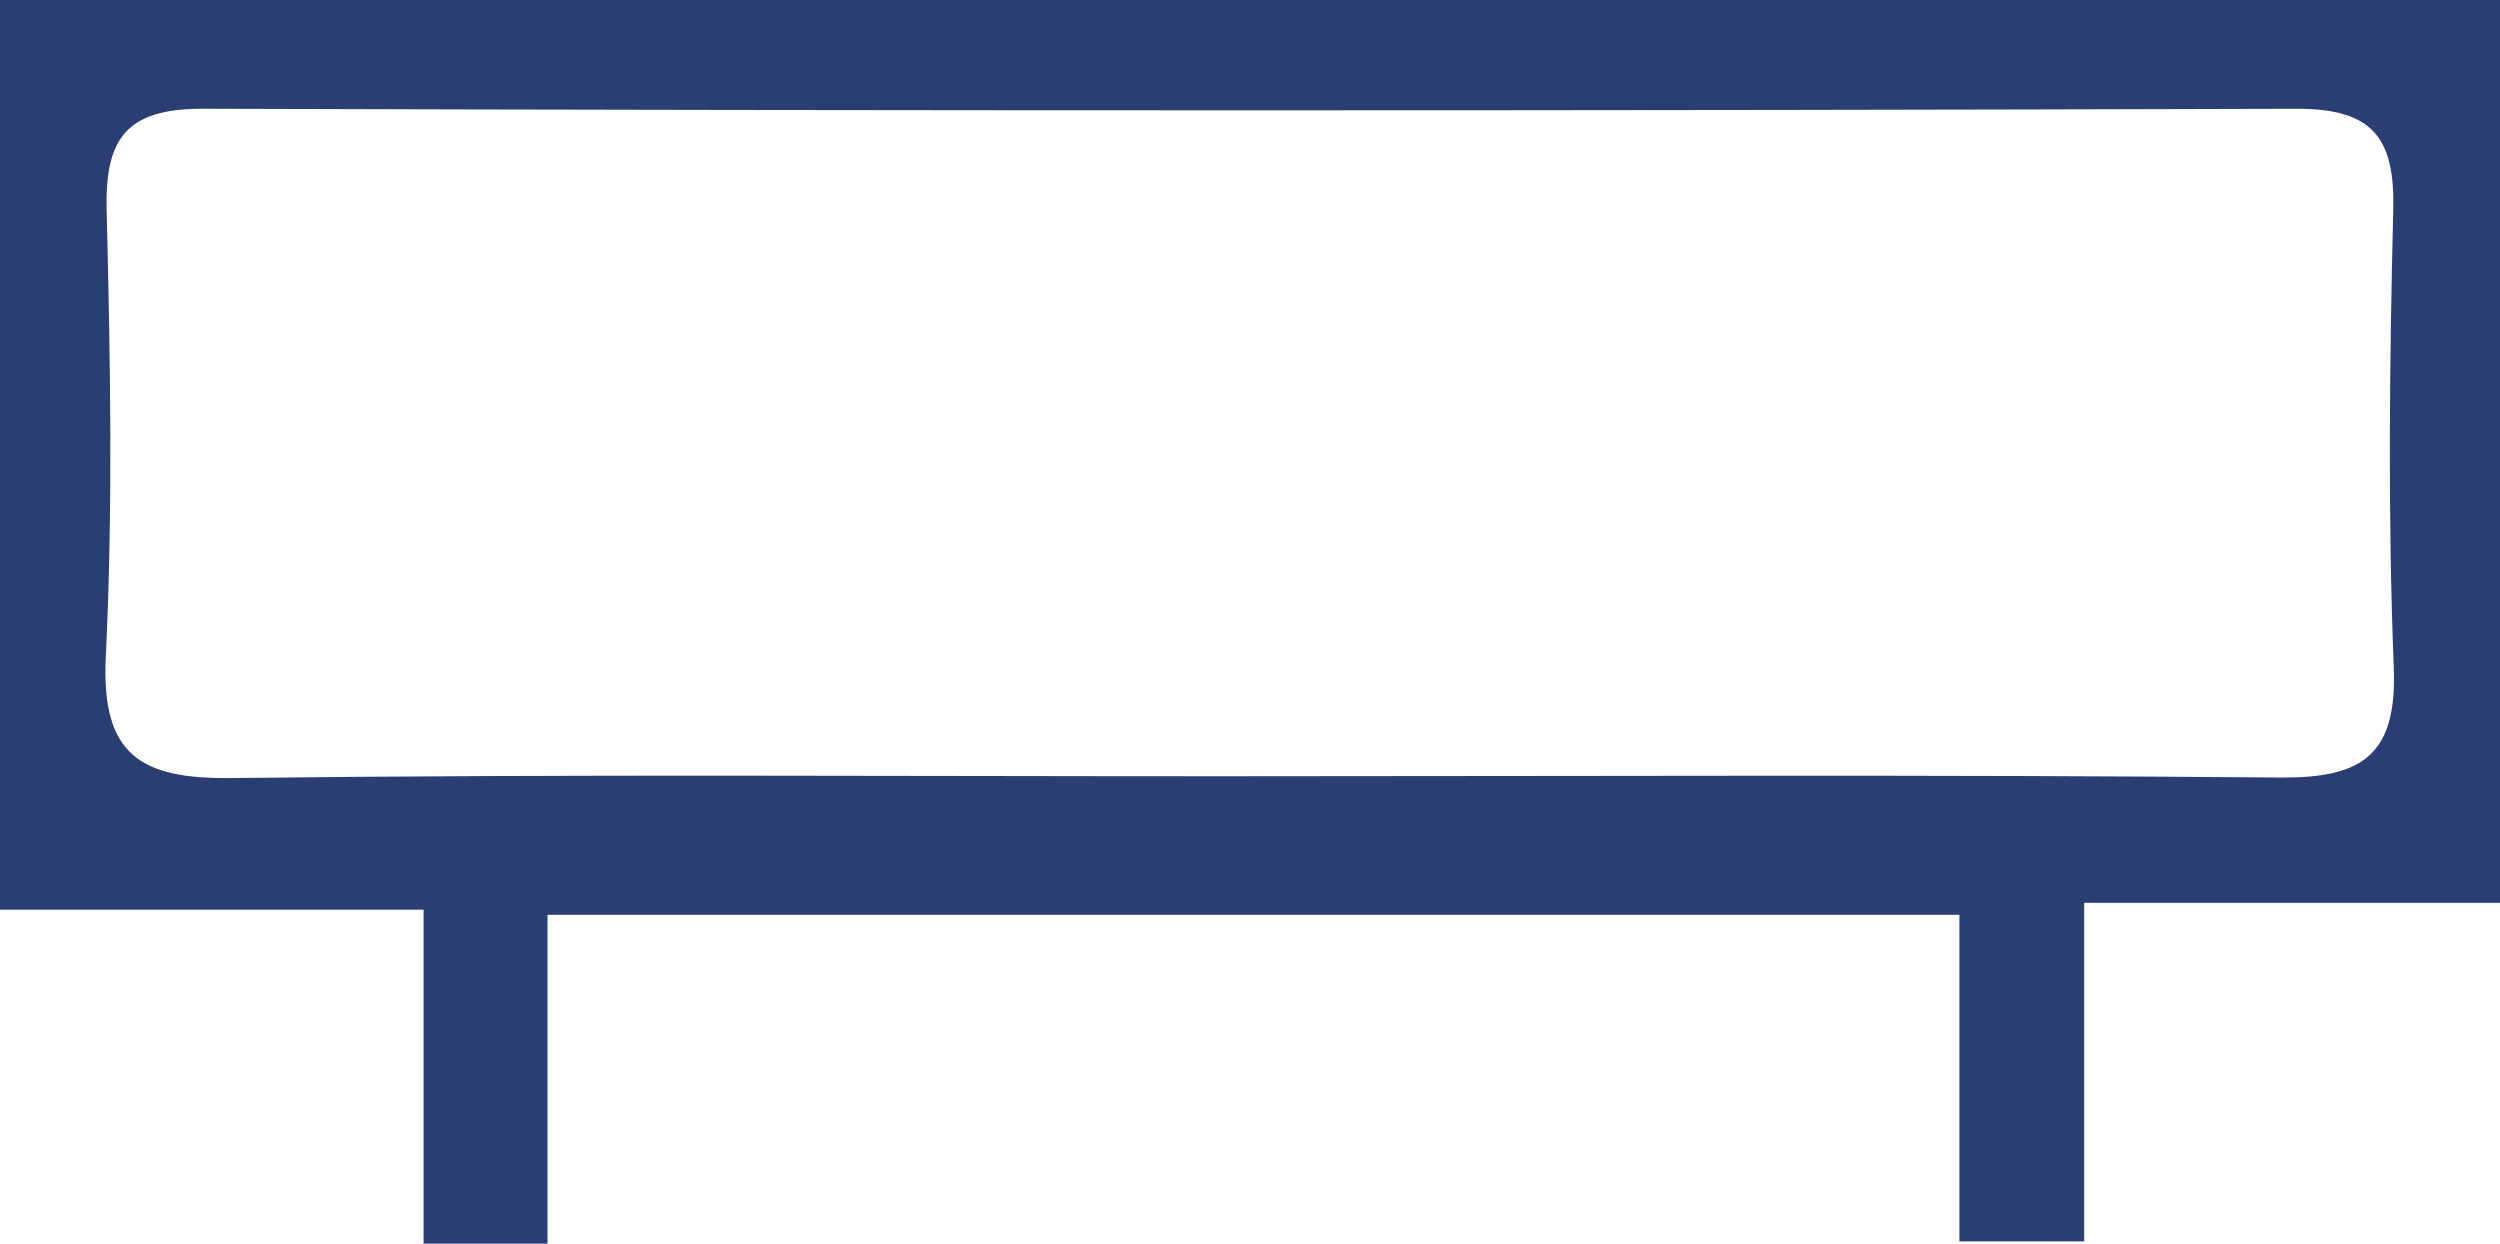
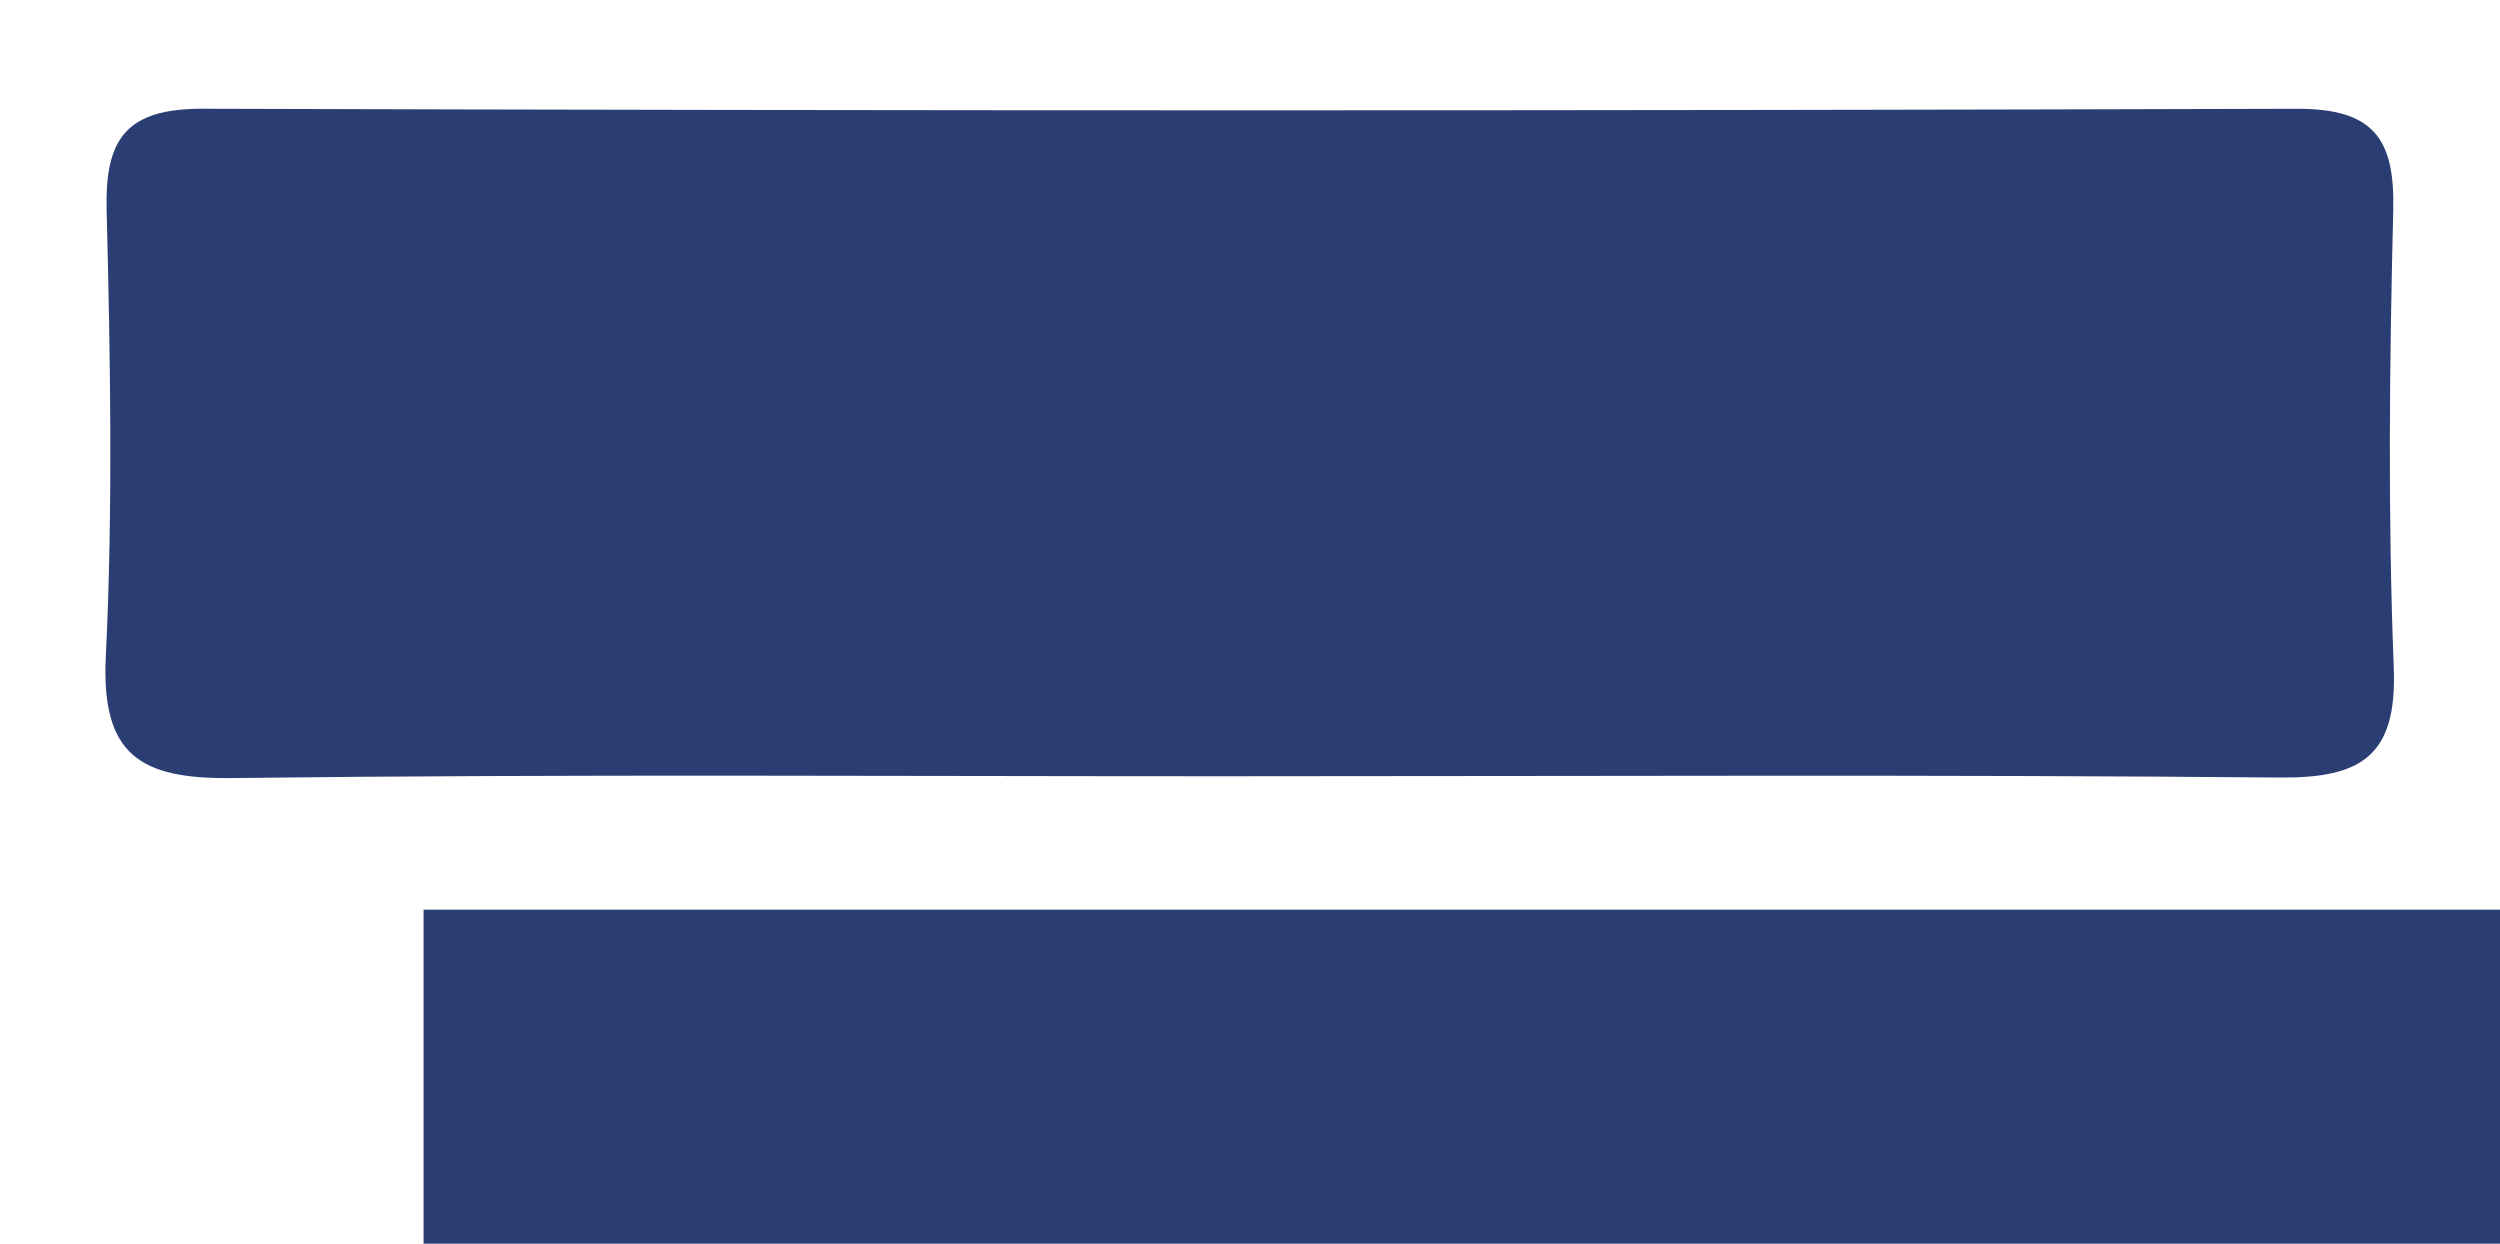
<svg xmlns="http://www.w3.org/2000/svg" id="Camada_2" data-name="Camada 2" viewBox="0 0 846.3 421">
  <defs>
    <style>
      .cls-1 {
        fill: #2b3e73;
        stroke-width: 0px;
      }
    </style>
  </defs>
  <g id="Camada_1-2" data-name="Camada 1">
-     <path class="cls-1" d="M185.35,421h-41.96v-113.07H0V0h846.3v305.62h-140.75v114.62h-42.25v-110.57H185.35v111.33ZM423.15,262.77c116.19,0,232.38-.6,348.55.44,27.58.25,39.81-7.22,38.64-37.14-2.02-51.56-1.45-103.28-.18-154.88.6-24.35-6.71-34.44-32.7-34.37-236.24.71-472.49.71-708.73-.01-26.07-.08-33.24,10.16-32.63,34.43,1.26,50.32,2.16,100.77-.28,151-1.62,33.32,11.63,41.53,42.64,41.15,114.88-1.4,229.78-.56,344.68-.61Z" />
+     <path class="cls-1" d="M185.35,421h-41.96v-113.07H0h846.3v305.62h-140.75v114.62h-42.25v-110.57H185.35v111.33ZM423.15,262.77c116.19,0,232.38-.6,348.55.44,27.58.25,39.81-7.22,38.64-37.14-2.02-51.56-1.45-103.28-.18-154.88.6-24.35-6.71-34.44-32.7-34.37-236.24.71-472.49.71-708.73-.01-26.07-.08-33.24,10.16-32.63,34.43,1.26,50.32,2.16,100.77-.28,151-1.62,33.32,11.63,41.53,42.64,41.15,114.88-1.4,229.78-.56,344.68-.61Z" />
  </g>
</svg>